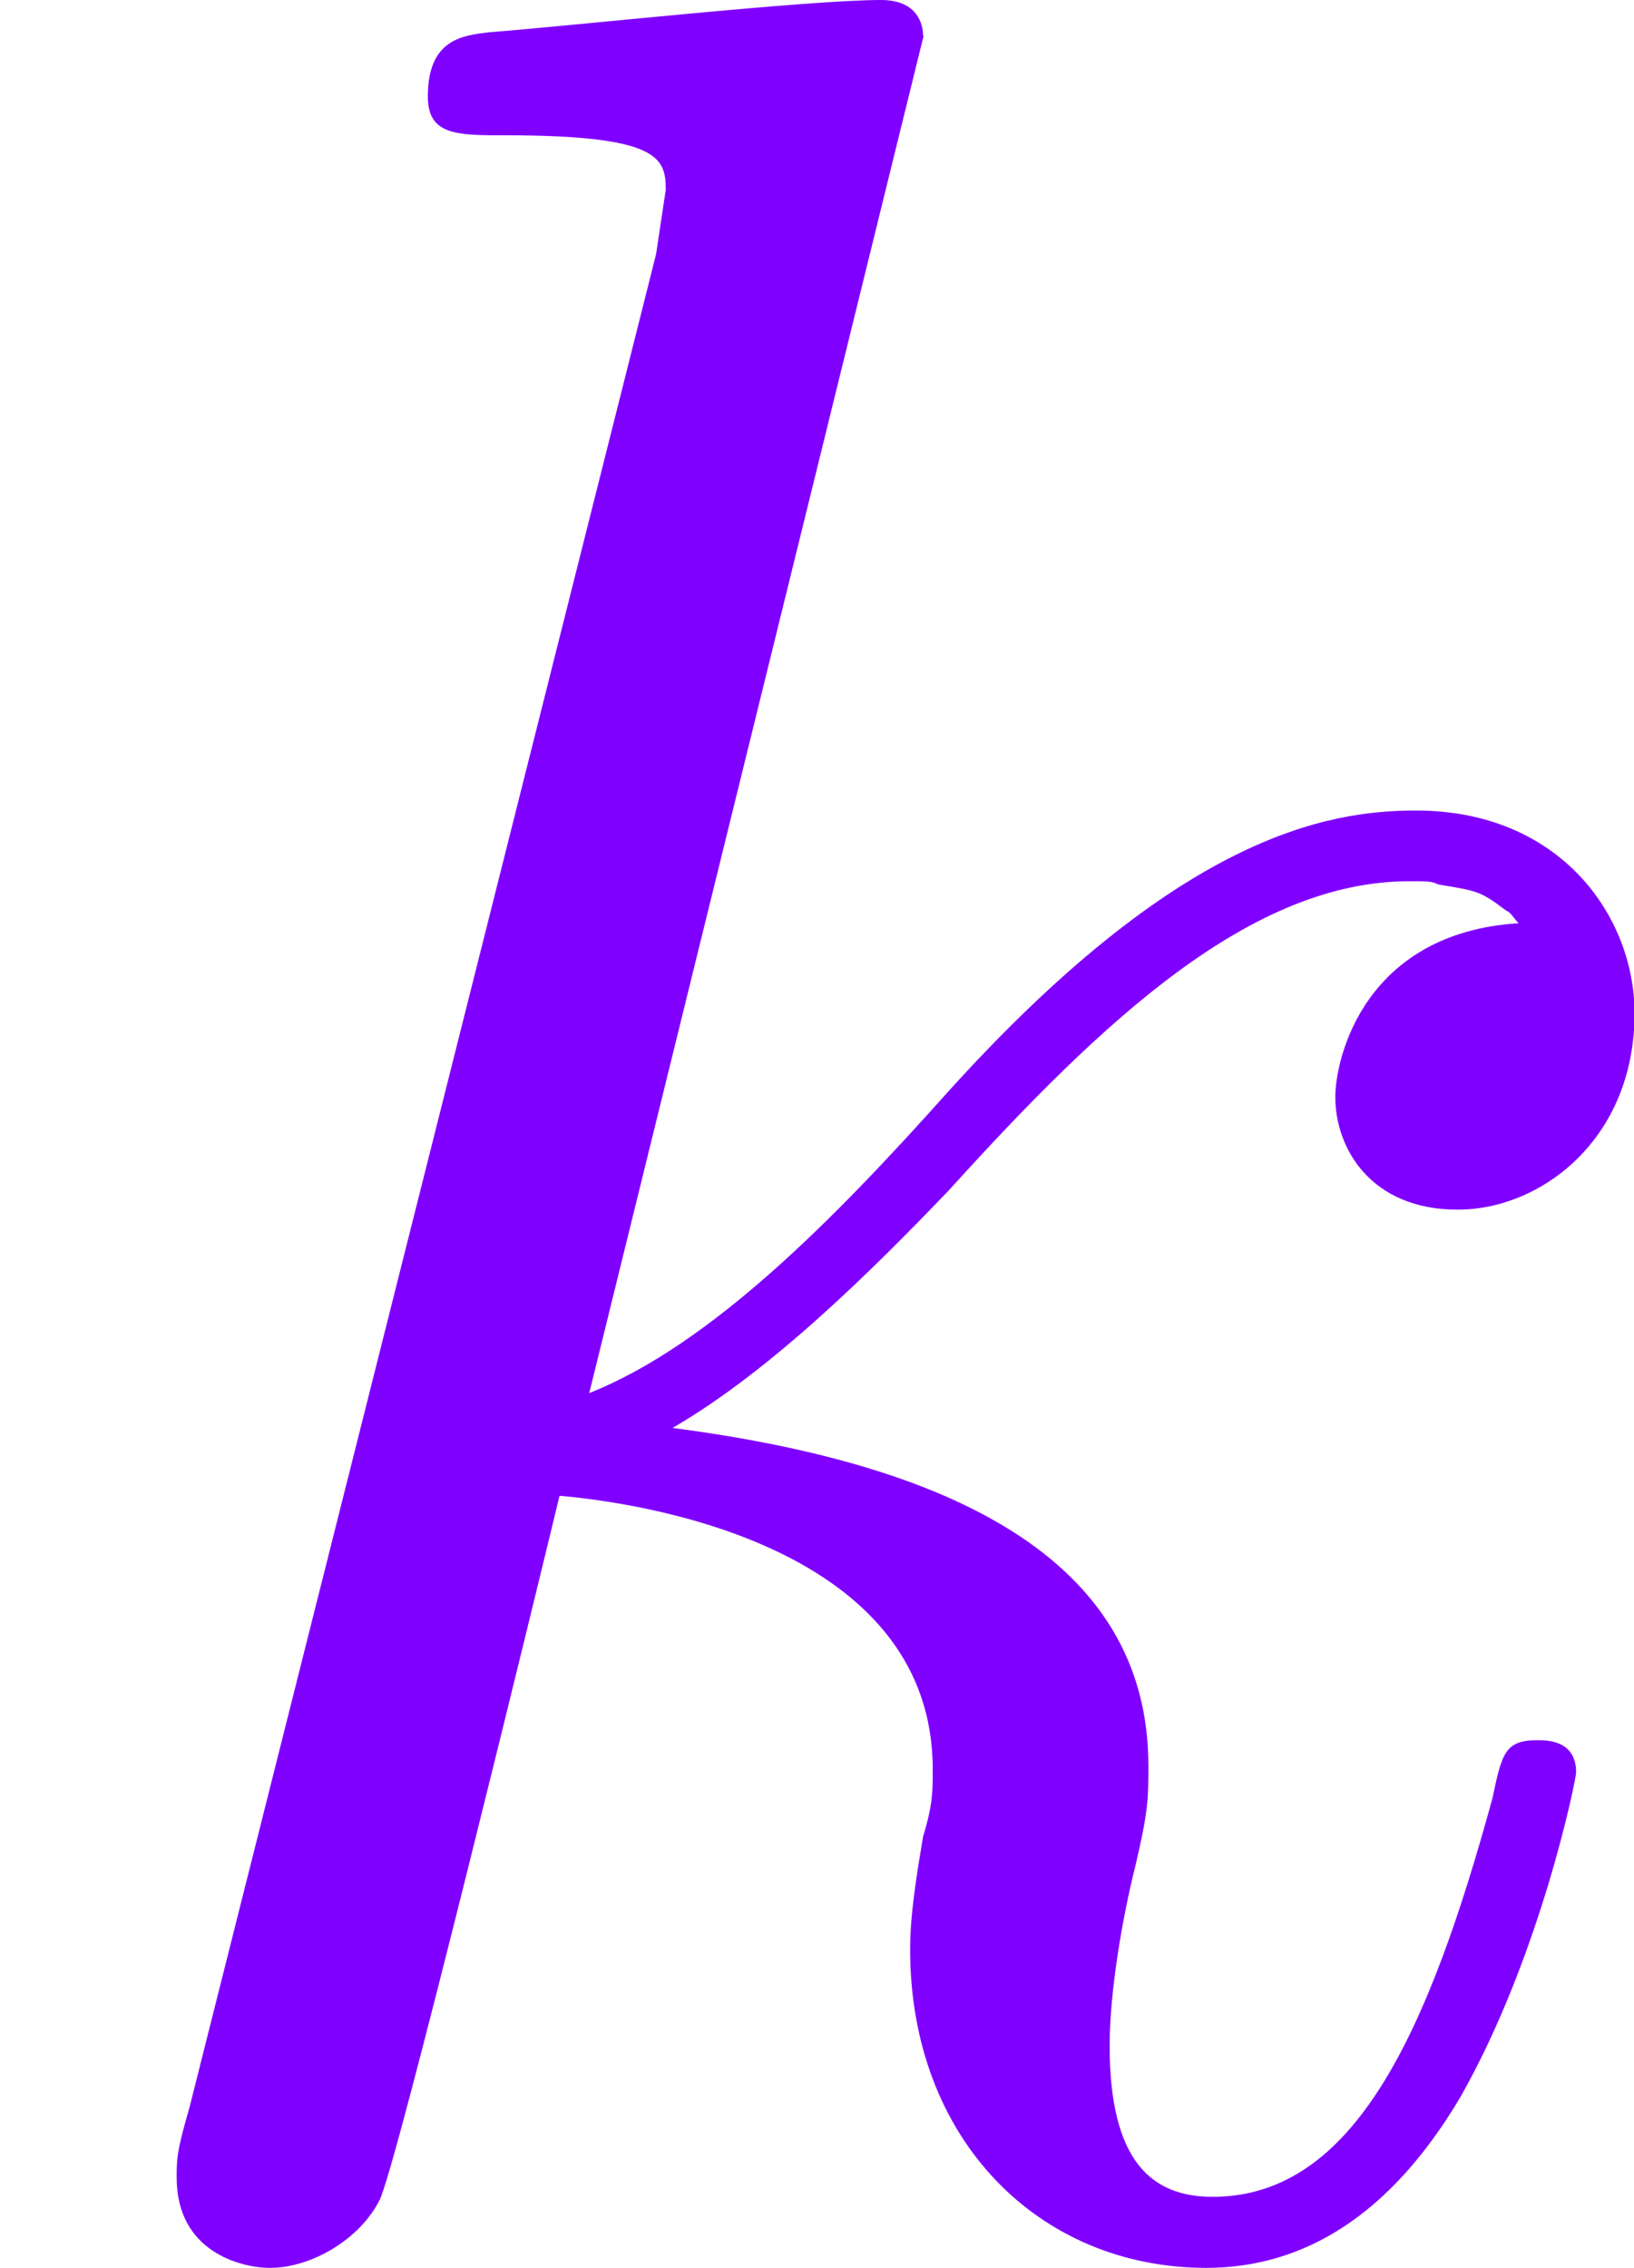
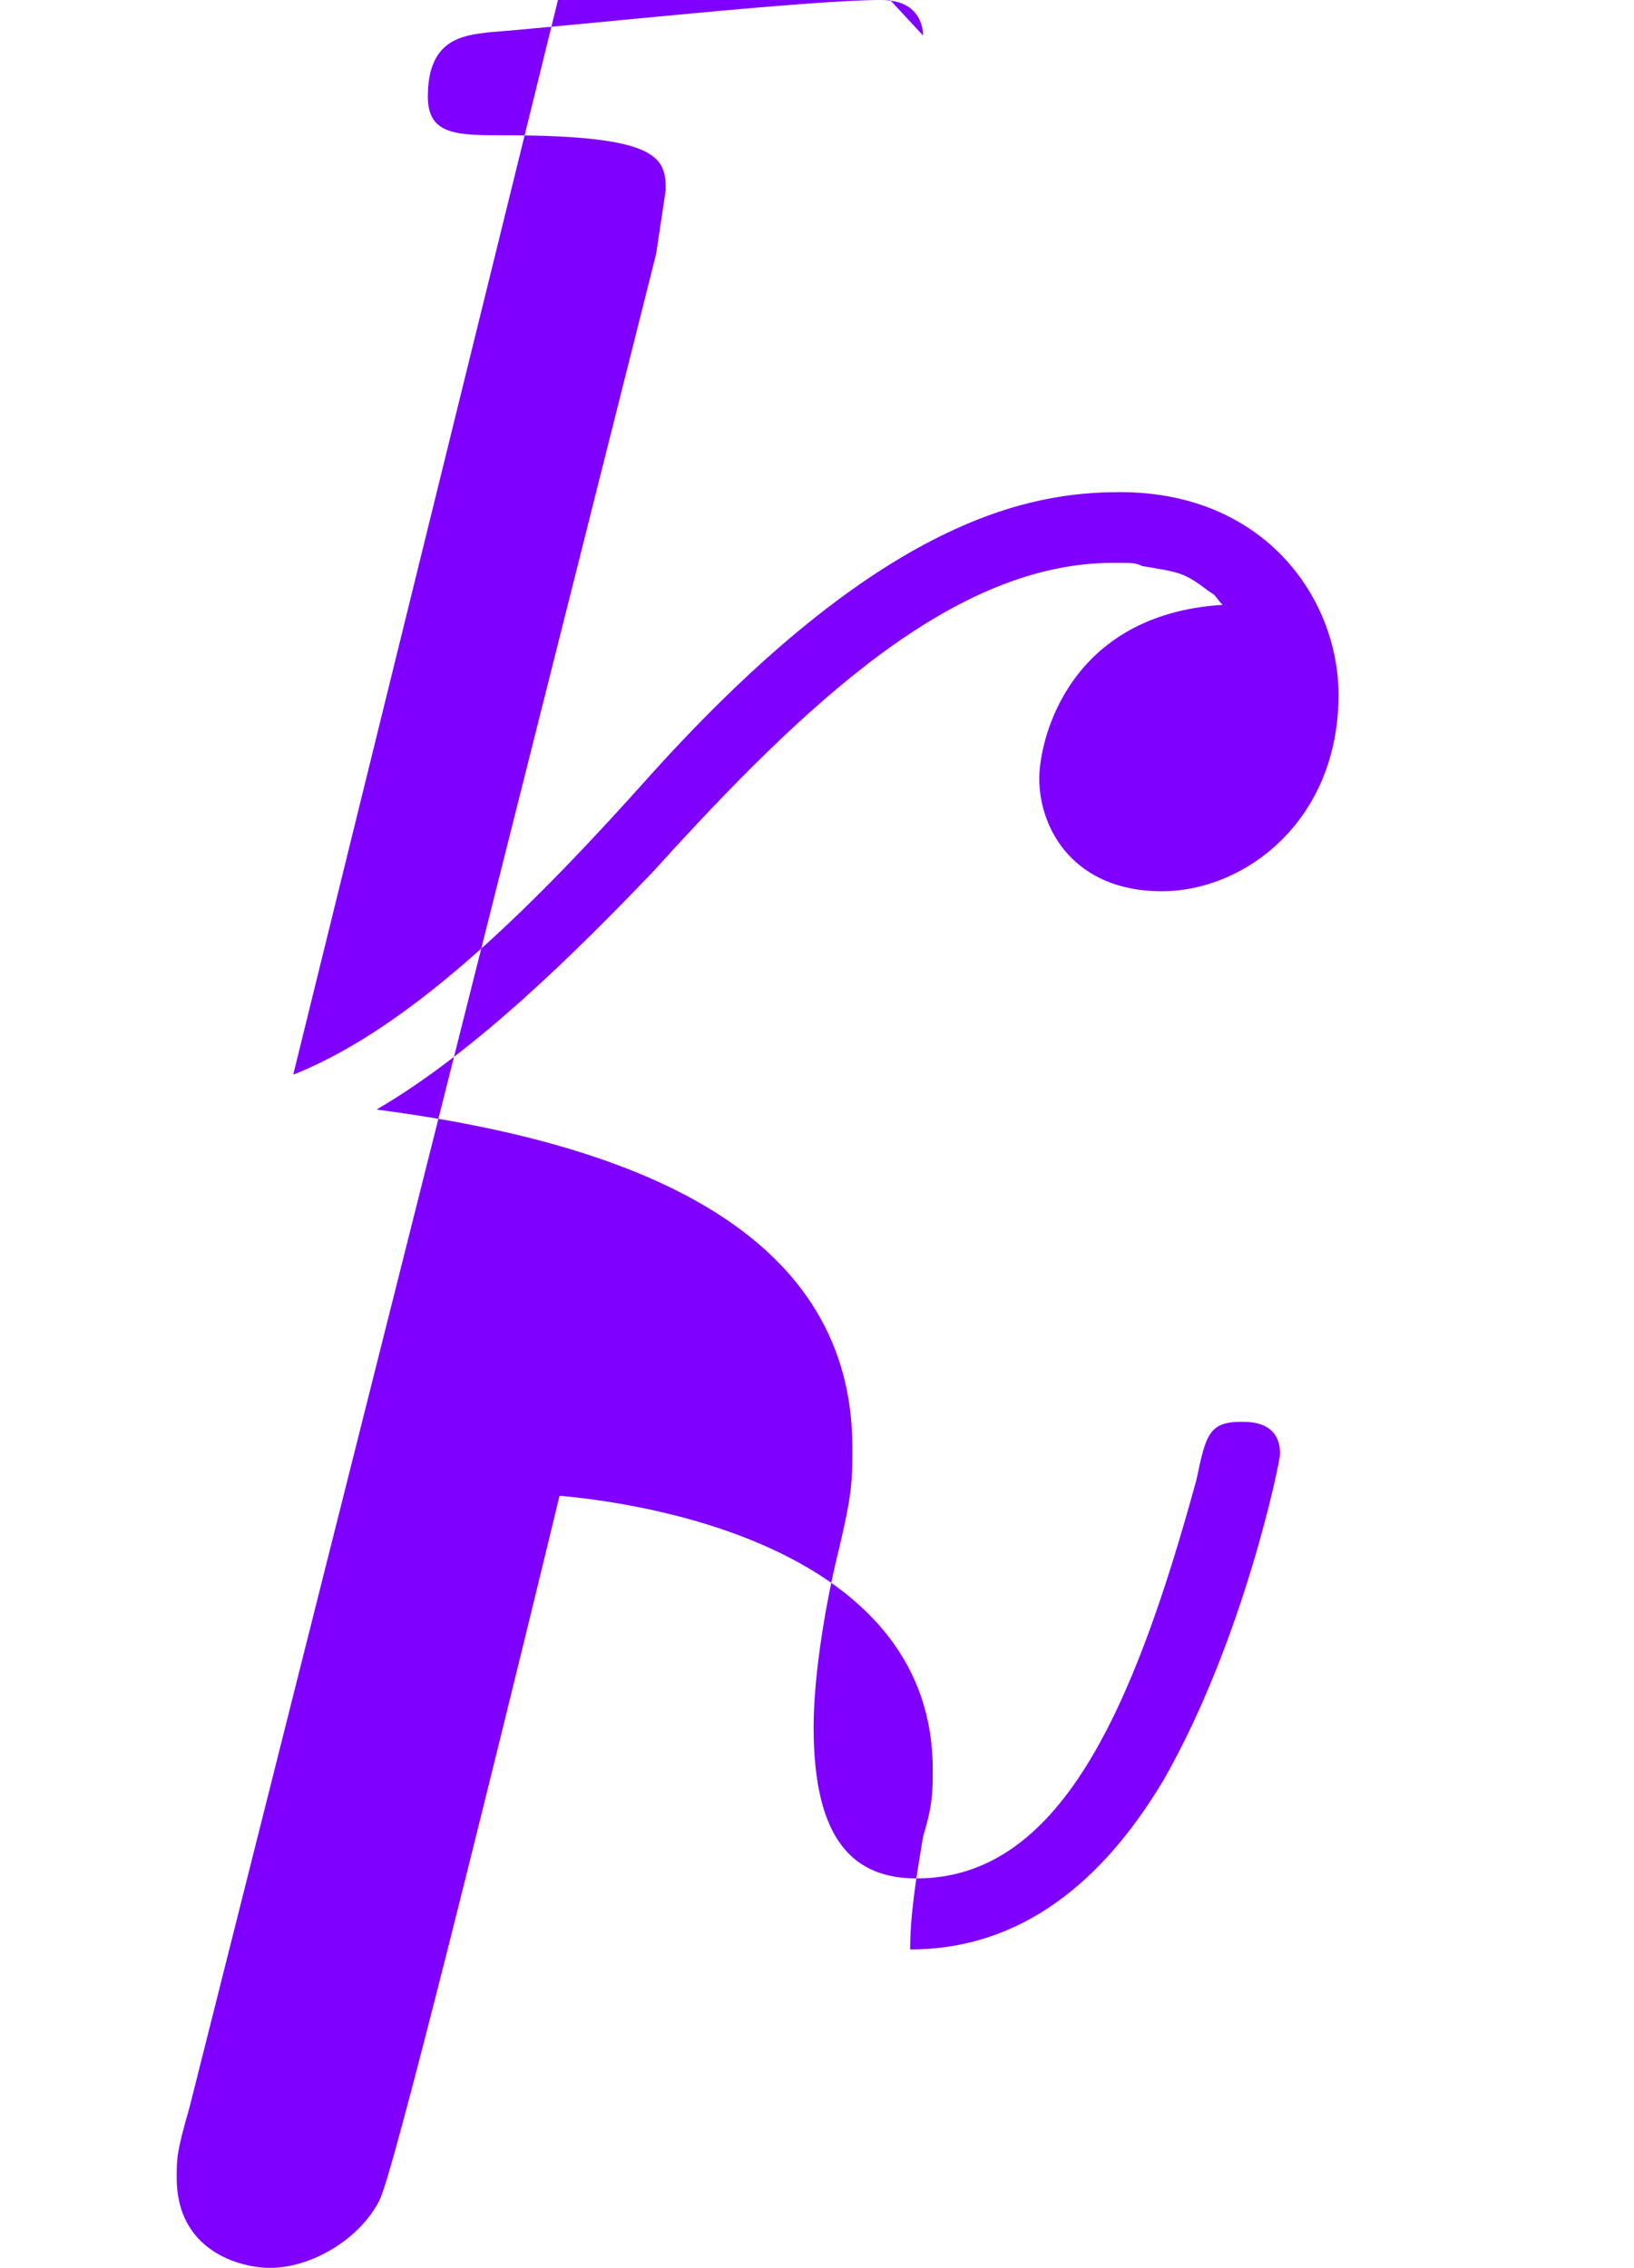
<svg xmlns="http://www.w3.org/2000/svg" xmlns:xlink="http://www.w3.org/1999/xlink" height="8.812pt" version="1.1" viewBox="61.768 55.851 5.061 7.024" width="6.35pt">
  <defs>
-     <path d="m2.859 -6.804c0 -0.01 0 -0.11 -0.13 -0.11c-0.229 0 -0.956 0.08 -1.215 0.1c-0.08 0.01 -0.189 0.02 -0.189 0.199c0 0.12 0.09 0.12 0.239 0.12c0.478 0 0.498 0.07 0.498 0.169l-0.03 0.199l-1.445 5.738c-0.04 0.139 -0.04 0.159 -0.04 0.219c0 0.229 0.199 0.279 0.289 0.279c0.13 0 0.279 -0.09 0.339 -0.209c0.05 -0.09 0.498 -1.933 0.558 -2.182c0.339 0.03 1.156 0.189 1.156 0.847c0 0.07 0 0.11 -0.03 0.209c-0.02 0.12 -0.04 0.239 -0.04 0.349c0 0.588 0.399 0.986 0.917 0.986c0.299 0 0.568 -0.159 0.787 -0.528c0.249 -0.438 0.359 -0.986 0.359 -1.006c0 -0.1 -0.09 -0.1 -0.12 -0.1c-0.1 0 -0.11 0.04 -0.139 0.179c-0.199 0.727 -0.428 1.235 -0.867 1.235c-0.189 0 -0.319 -0.11 -0.319 -0.468c0 -0.169 0.04 -0.399 0.08 -0.558c0.04 -0.169 0.04 -0.209 0.04 -0.309c0 -0.648 -0.628 -0.936 -1.474 -1.046c0.309 -0.179 0.628 -0.498 0.857 -0.737c0.478 -0.528 0.936 -0.956 1.425 -0.956c0.06 0 0.07 0 0.09 0.01c0.12 0.02 0.13 0.02 0.209 0.08c0.02 0.01 0.02 0.02 0.04 0.04c-0.478 0.03 -0.568 0.418 -0.568 0.538c0 0.159 0.11 0.349 0.379 0.349c0.259 0 0.548 -0.219 0.548 -0.608c0 -0.299 -0.229 -0.628 -0.677 -0.628c-0.279 0 -0.737 0.08 -1.455 0.877c-0.339 0.379 -0.727 0.777 -1.106 0.927l1.036 -4.204z" id="g0-107" />
+     <path d="m2.859 -6.804c0 -0.01 0 -0.11 -0.13 -0.11c-0.229 0 -0.956 0.08 -1.215 0.1c-0.08 0.01 -0.189 0.02 -0.189 0.199c0 0.12 0.09 0.12 0.239 0.12c0.478 0 0.498 0.07 0.498 0.169l-0.03 0.199l-1.445 5.738c-0.04 0.139 -0.04 0.159 -0.04 0.219c0 0.229 0.199 0.279 0.289 0.279c0.13 0 0.279 -0.09 0.339 -0.209c0.05 -0.09 0.498 -1.933 0.558 -2.182c0.339 0.03 1.156 0.189 1.156 0.847c0 0.07 0 0.11 -0.03 0.209c-0.02 0.12 -0.04 0.239 -0.04 0.349c0.299 0 0.568 -0.159 0.787 -0.528c0.249 -0.438 0.359 -0.986 0.359 -1.006c0 -0.1 -0.09 -0.1 -0.12 -0.1c-0.1 0 -0.11 0.04 -0.139 0.179c-0.199 0.727 -0.428 1.235 -0.867 1.235c-0.189 0 -0.319 -0.11 -0.319 -0.468c0 -0.169 0.04 -0.399 0.08 -0.558c0.04 -0.169 0.04 -0.209 0.04 -0.309c0 -0.648 -0.628 -0.936 -1.474 -1.046c0.309 -0.179 0.628 -0.498 0.857 -0.737c0.478 -0.528 0.936 -0.956 1.425 -0.956c0.06 0 0.07 0 0.09 0.01c0.12 0.02 0.13 0.02 0.209 0.08c0.02 0.01 0.02 0.02 0.04 0.04c-0.478 0.03 -0.568 0.418 -0.568 0.538c0 0.159 0.11 0.349 0.379 0.349c0.259 0 0.548 -0.219 0.548 -0.608c0 -0.299 -0.229 -0.628 -0.677 -0.628c-0.279 0 -0.737 0.08 -1.455 0.877c-0.339 0.379 -0.727 0.777 -1.106 0.927l1.036 -4.204z" id="g0-107" />
  </defs>
  <g id="page1" stroke="currentColor" fill="rgb(128,0,255)" stroke-width="0">
    <use x="61.768" xlink:href="#g0-107" y="62.765" />
  </g>
</svg>